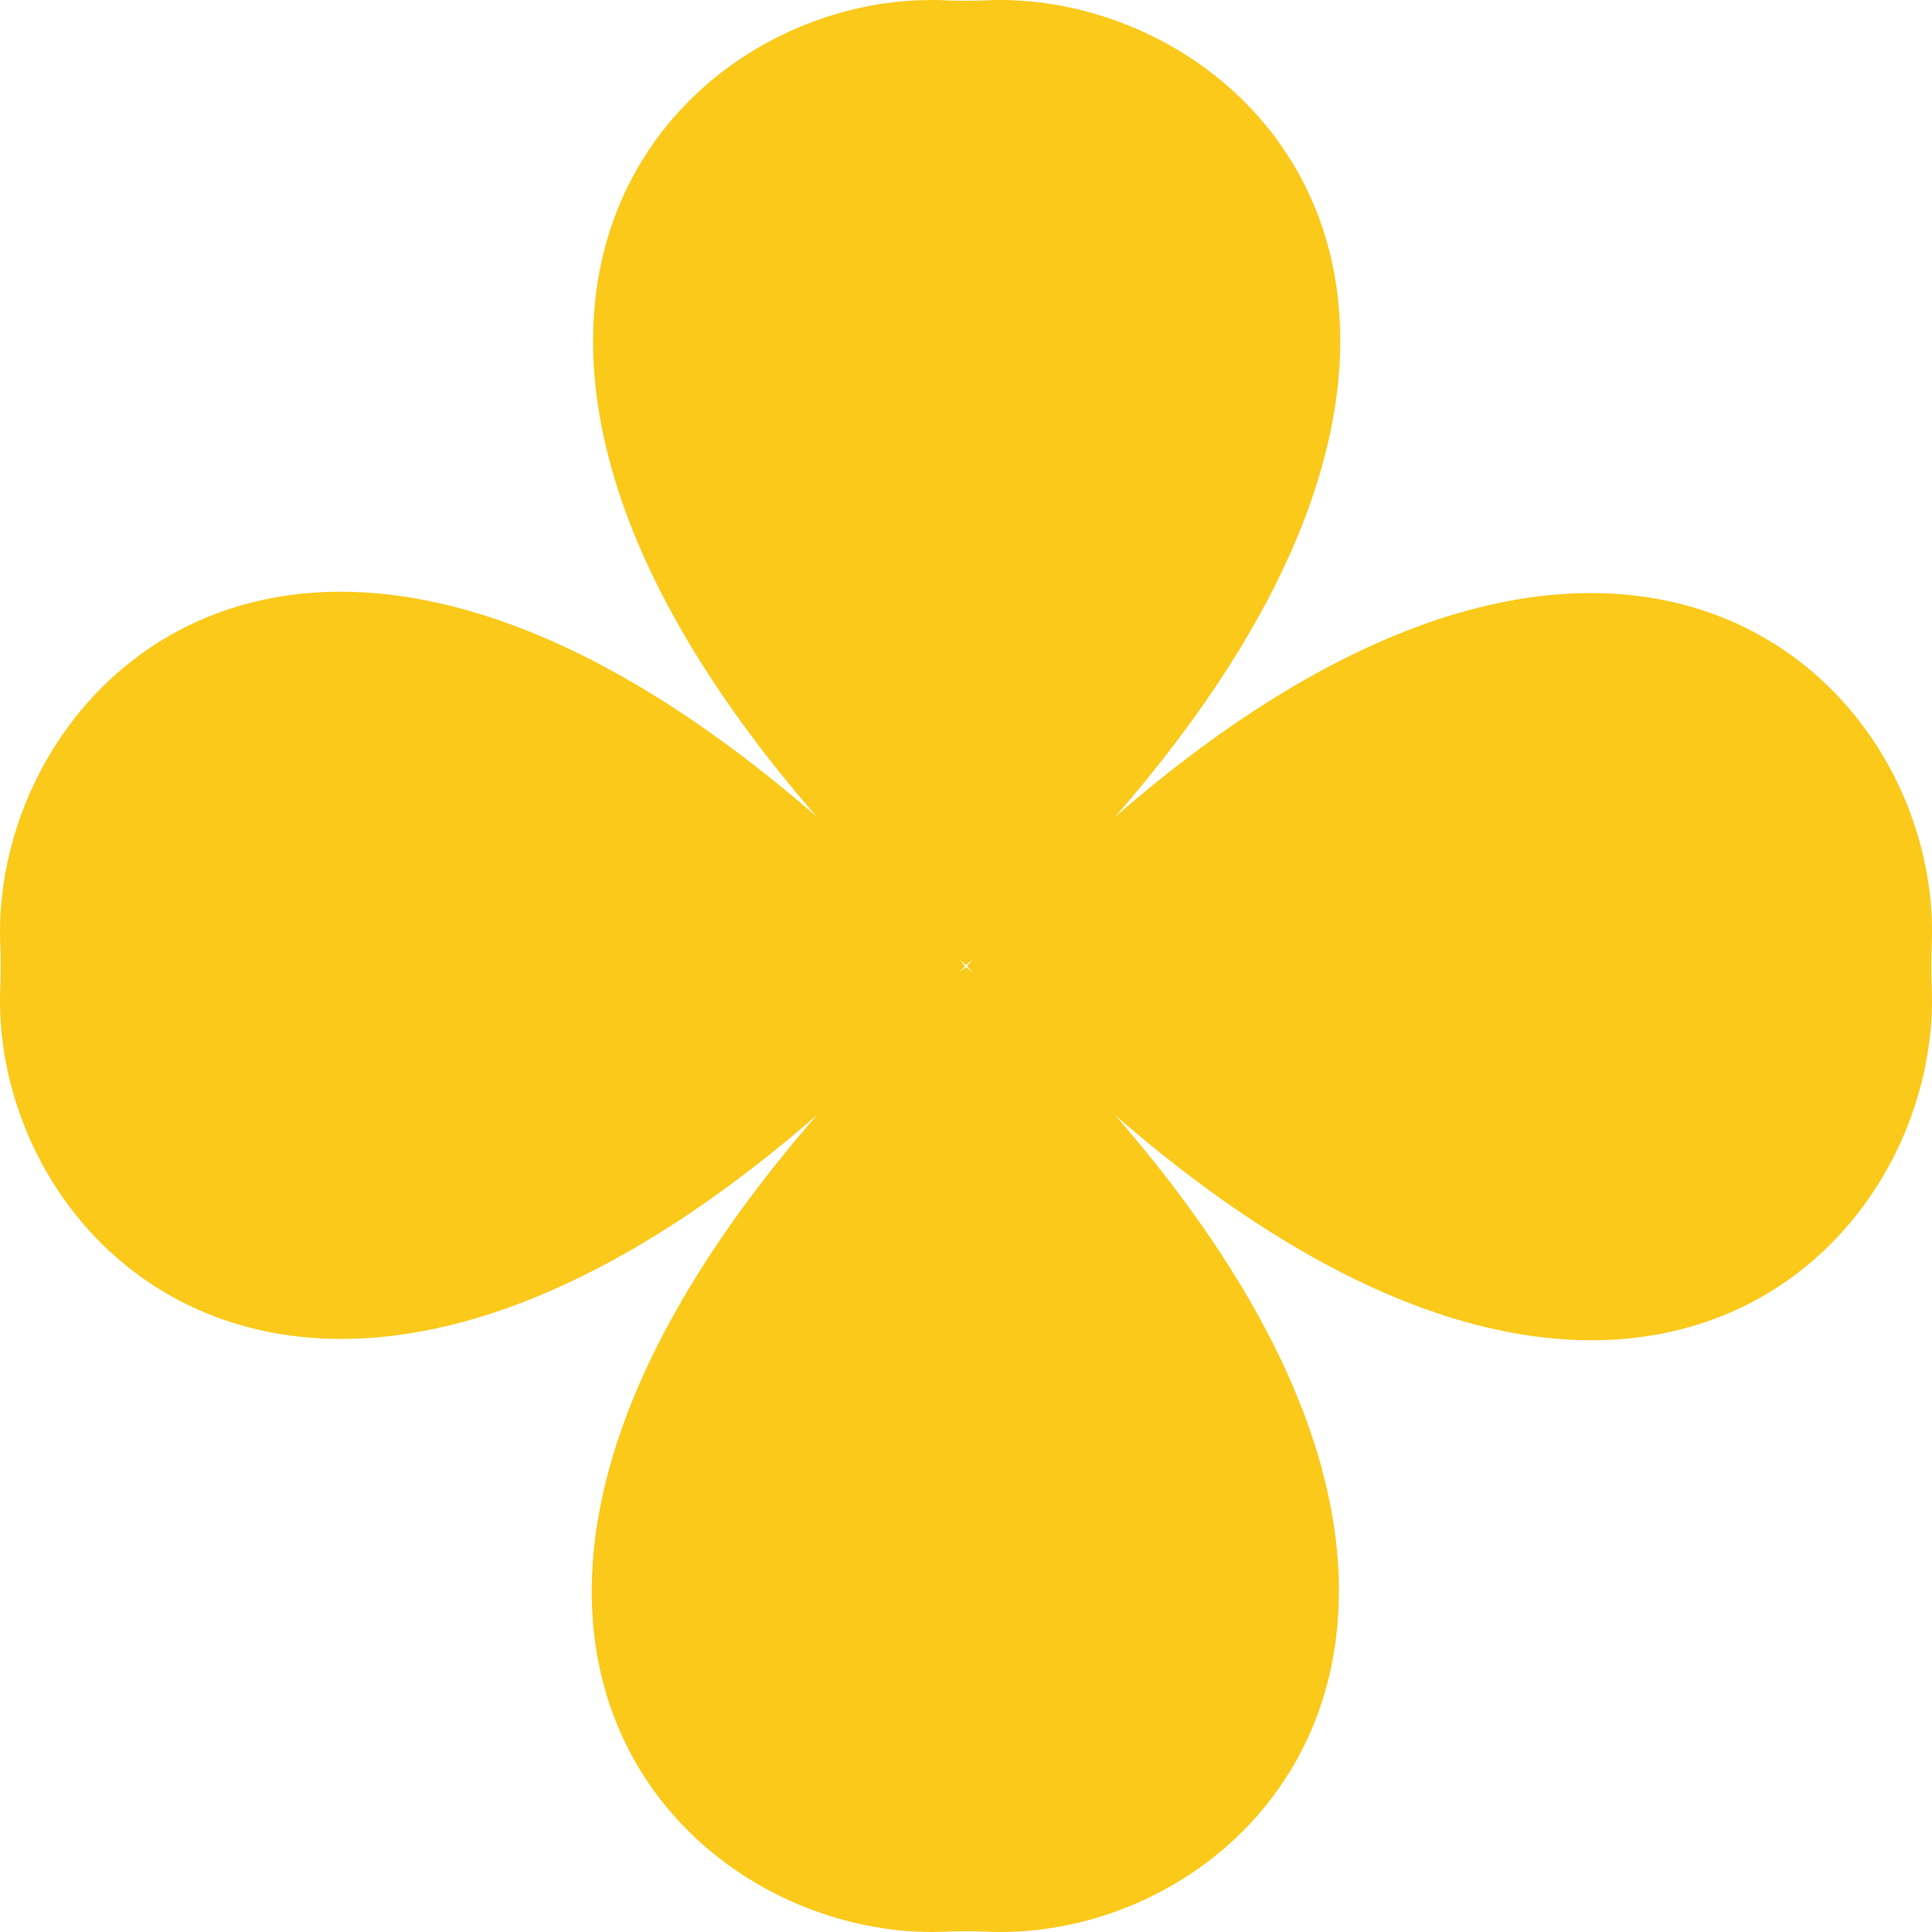
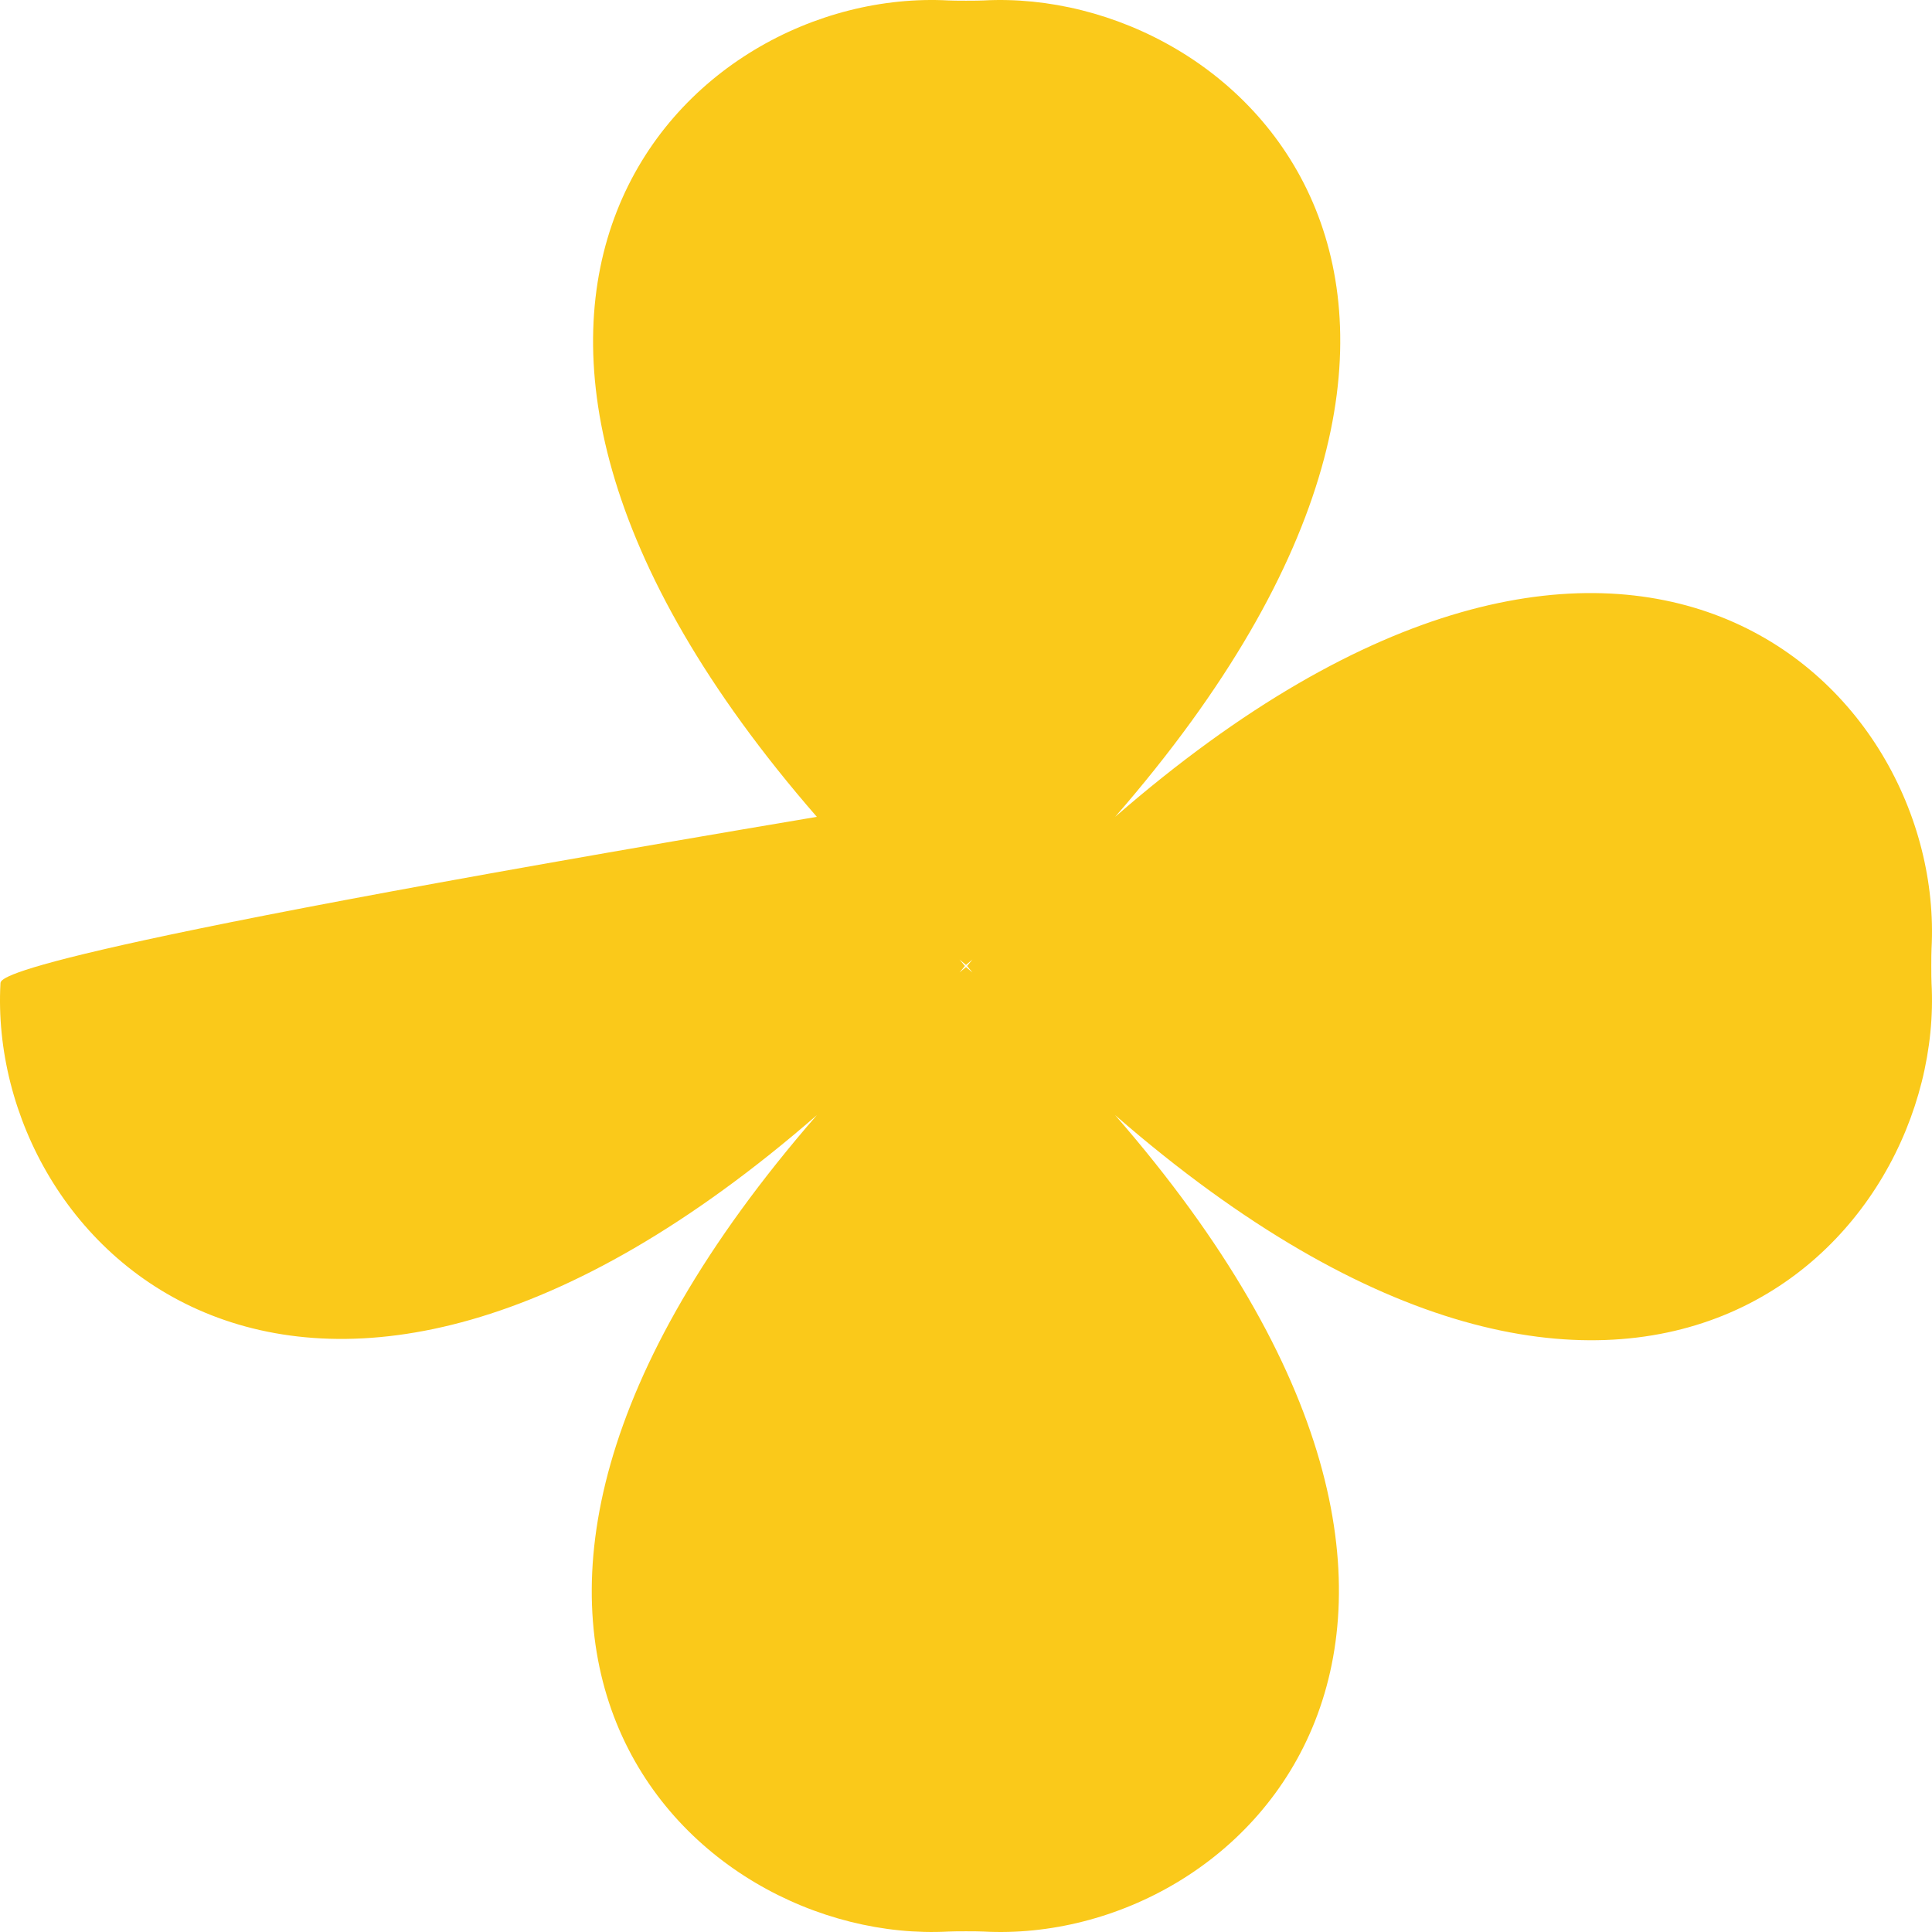
<svg xmlns="http://www.w3.org/2000/svg" width="64" height="64" viewBox="0 0 64 64" fill="none">
-   <path d="M63.985 31.423C64.455 22.706 53.914 12.292 36.941 27.059C51.899 9.868 41.134 -0.446 32.577 0.015C32.388 0.026 31.613 0.026 31.423 0.015C22.706 -0.455 12.292 10.086 27.059 27.059C9.868 12.101 -0.446 22.866 0.015 31.423C0.026 31.613 0.026 32.388 0.015 32.577C-0.455 41.294 10.086 51.708 27.059 36.941C12.101 54.132 22.868 64.446 31.423 63.985C31.613 63.974 32.388 63.974 32.577 63.985C41.294 64.455 51.708 53.914 36.941 36.941C54.132 51.899 64.448 41.134 63.985 32.577C63.974 32.388 63.974 31.613 63.985 31.423ZM32.035 32C32.269 32.288 32.288 32.269 32 32.035C31.712 32.269 31.731 32.288 31.965 32C31.731 31.712 31.712 31.731 32 31.965C32.288 31.731 32.269 31.712 32.035 32Z" fill="#FAC91A" />
+   <path d="M63.985 31.423C64.455 22.706 53.914 12.292 36.941 27.059C51.899 9.868 41.134 -0.446 32.577 0.015C32.388 0.026 31.613 0.026 31.423 0.015C22.706 -0.455 12.292 10.086 27.059 27.059C0.026 31.613 0.026 32.388 0.015 32.577C-0.455 41.294 10.086 51.708 27.059 36.941C12.101 54.132 22.868 64.446 31.423 63.985C31.613 63.974 32.388 63.974 32.577 63.985C41.294 64.455 51.708 53.914 36.941 36.941C54.132 51.899 64.448 41.134 63.985 32.577C63.974 32.388 63.974 31.613 63.985 31.423ZM32.035 32C32.269 32.288 32.288 32.269 32 32.035C31.712 32.269 31.731 32.288 31.965 32C31.731 31.712 31.712 31.731 32 31.965C32.288 31.731 32.269 31.712 32.035 32Z" fill="#FAC91A" />
</svg>